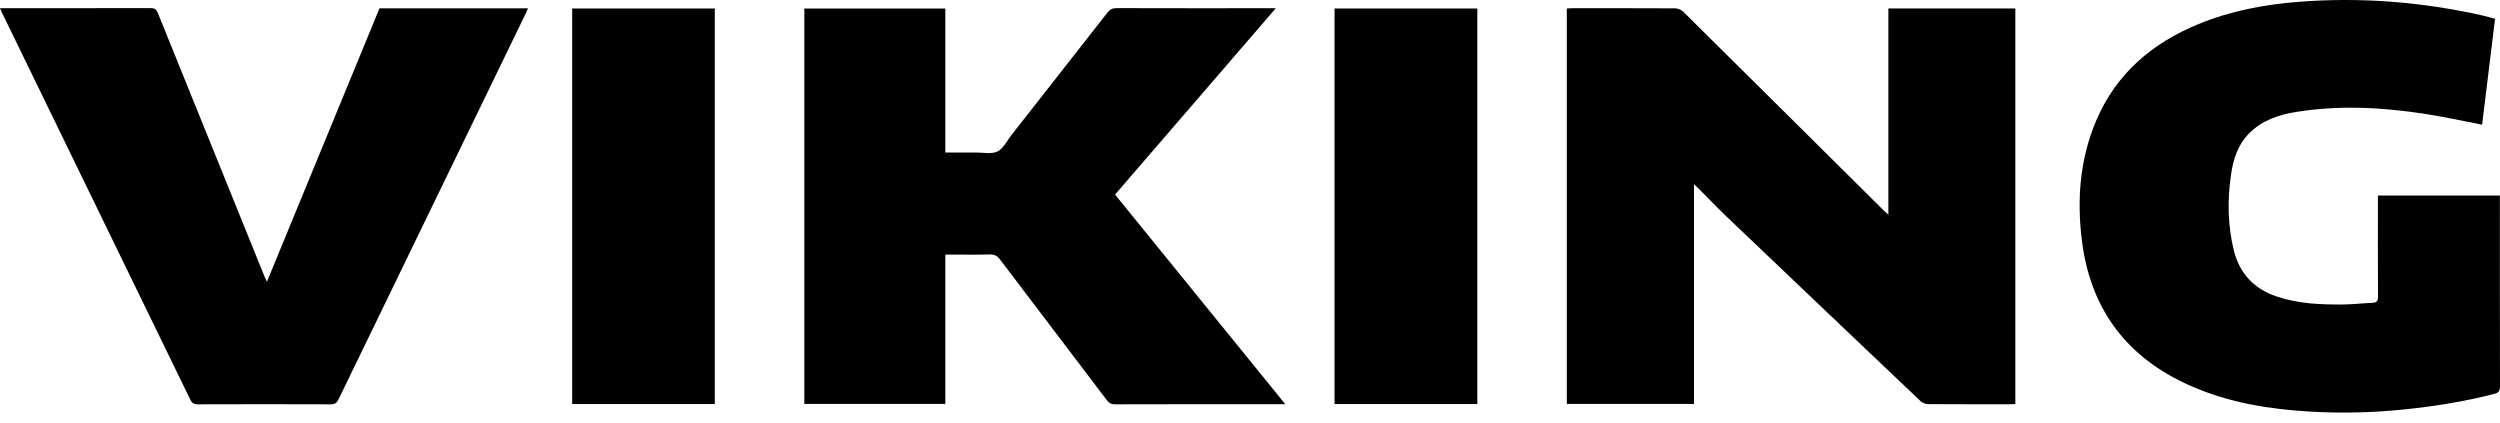
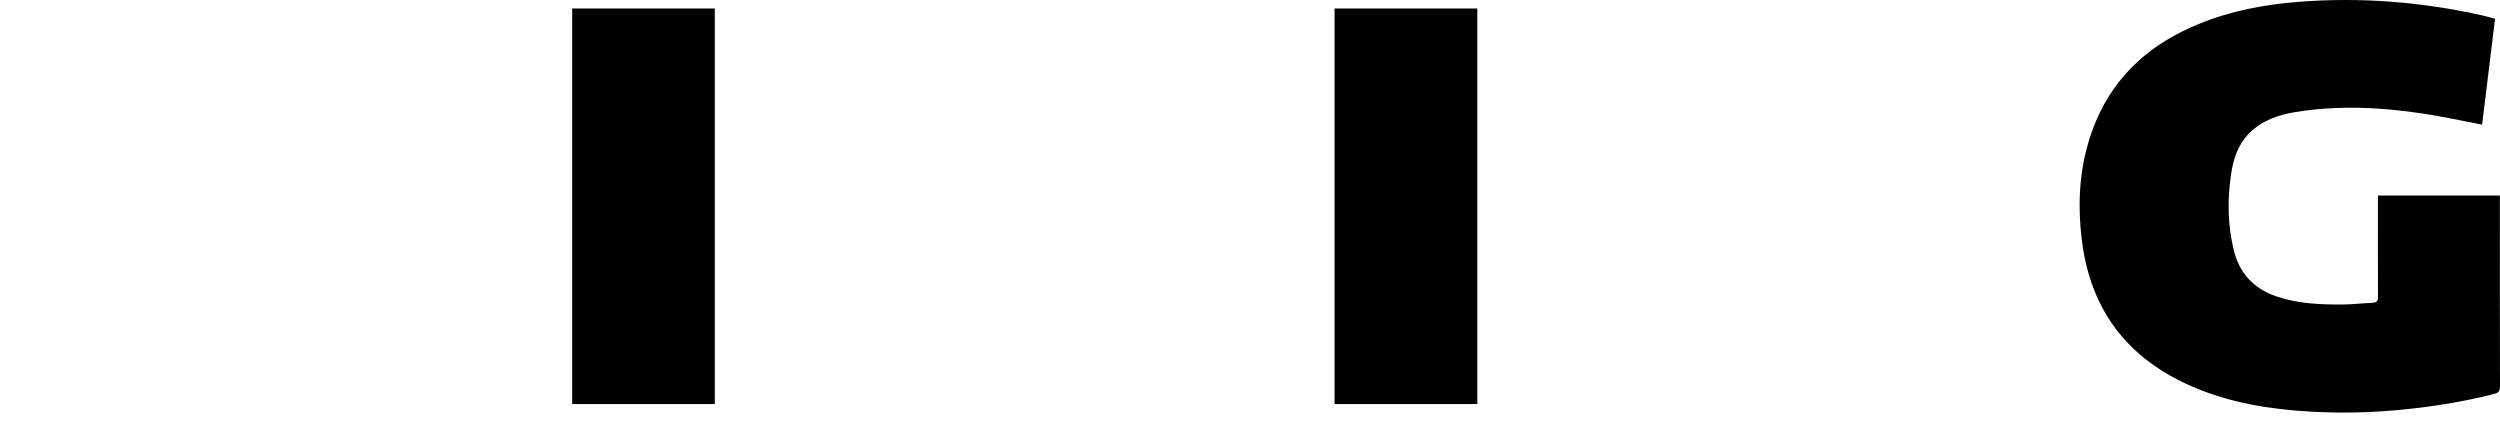
<svg xmlns="http://www.w3.org/2000/svg" width="142" height="24" viewBox="0 0 142 24" fill="none">
-   <path d="M107.262 0.481H114.471V22.947C114.374 22.952 114.278 22.961 114.183 22.961C112.628 22.961 111.074 22.965 109.519 22.954C109.371 22.954 109.192 22.883 109.085 22.782C105.403 19.288 101.725 15.787 98.051 12.284C97.523 11.78 97.019 11.249 96.502 10.732C96.427 10.656 96.348 10.585 96.219 10.464V22.945H88.994V0.481C89.087 0.476 89.182 0.47 89.278 0.467C91.235 0.467 93.194 0.463 95.151 0.474C95.305 0.474 95.496 0.557 95.607 0.664C99.428 4.442 103.239 8.229 107.056 12.014C107.11 12.067 107.169 12.115 107.26 12.195V0.481H107.262Z" fill="black" />
-   <path d="M45.684 0.483H53.695V8.664H54.022C54.493 8.664 54.967 8.666 55.439 8.664C55.852 8.659 56.319 8.767 56.657 8.604C56.986 8.446 57.185 8.011 57.434 7.693C59.26 5.369 61.085 3.043 62.904 0.714C63.045 0.533 63.19 0.462 63.419 0.462C66.312 0.472 69.206 0.467 72.099 0.467H72.467C69.401 4.021 66.38 7.524 63.335 11.052C66.544 15.004 69.75 18.954 73.004 22.958H72.644C69.544 22.958 66.444 22.956 63.344 22.965C63.12 22.965 62.988 22.892 62.859 22.718C60.84 20.055 58.813 17.397 56.797 14.732C56.643 14.53 56.487 14.448 56.233 14.454C55.505 14.473 54.777 14.461 54.049 14.461H53.695V22.942H45.686V0.483H45.684Z" fill="black" />
  <path d="M141.719 1.065C141.472 3.093 141.225 5.106 140.984 7.08C139.862 6.867 138.769 6.624 137.664 6.457C135.252 6.09 132.83 5.967 130.408 6.361C129.419 6.521 128.478 6.835 127.743 7.583C127.108 8.229 126.85 9.04 126.723 9.905C126.512 11.341 126.53 12.769 126.873 14.187C127.192 15.519 128.011 16.394 129.294 16.834C130.514 17.25 131.782 17.303 133.052 17.296C133.621 17.294 134.19 17.221 134.759 17.198C135.002 17.188 135.07 17.092 135.07 16.852C135.061 15.057 135.066 13.262 135.066 11.467V11.107H141.993V11.421C141.993 14.933 141.989 18.443 142 21.956C142 22.219 141.909 22.313 141.676 22.372C139.959 22.816 138.213 23.091 136.451 23.267C134.725 23.439 132.995 23.48 131.263 23.382C128.893 23.247 126.571 22.871 124.383 21.898C120.829 20.318 118.748 17.601 118.256 13.697C117.961 11.357 118.129 9.062 119.056 6.871C120.192 4.183 122.238 2.45 124.875 1.367C126.703 0.616 128.619 0.254 130.578 0.103C134.104 -0.172 137.589 0.108 141.039 0.886C141.256 0.936 141.472 1.003 141.717 1.069" fill="black" />
-   <path d="M0 0.467H0.277C3.041 0.467 5.807 0.469 8.572 0.462C8.78 0.462 8.88 0.524 8.959 0.721C10.985 5.735 13.016 10.748 15.046 15.76C15.075 15.831 15.112 15.897 15.162 16.002C17.302 10.803 19.427 5.637 21.554 0.474H29.987C29.94 0.586 29.901 0.682 29.856 0.778C26.311 8.08 22.767 15.382 19.227 22.686C19.128 22.892 19.017 22.965 18.785 22.965C16.266 22.956 13.746 22.956 11.229 22.965C11.009 22.965 10.905 22.899 10.81 22.702C7.25 15.382 3.687 8.066 0.127 0.751C0.088 0.673 0.057 0.591 0 0.467Z" fill="black" />
  <path d="M40.6 0.483H32.5V22.949H40.6V0.483Z" fill="black" />
  <path d="M83.912 0.483H75.803V22.949H83.912V0.483Z" fill="black" />
</svg>